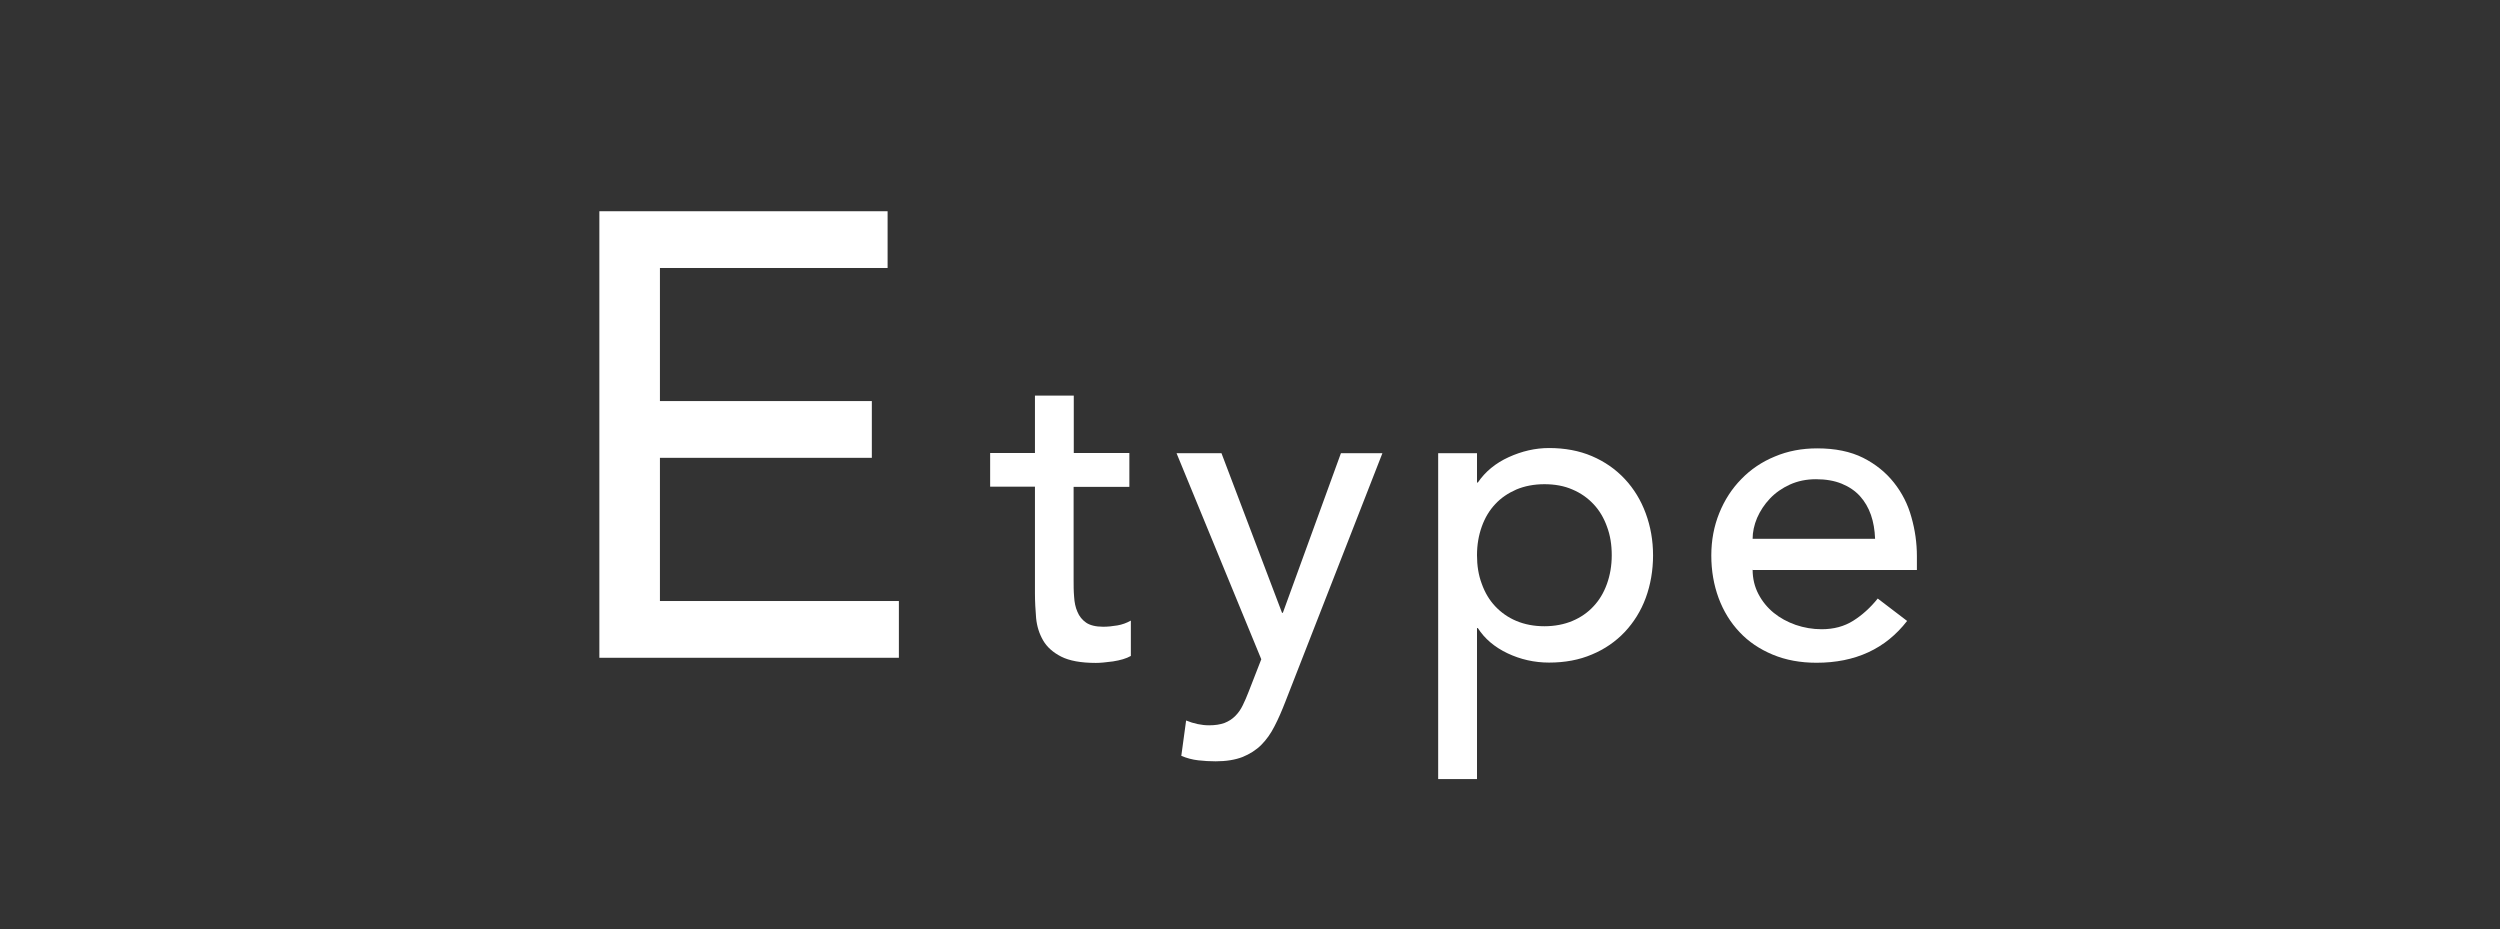
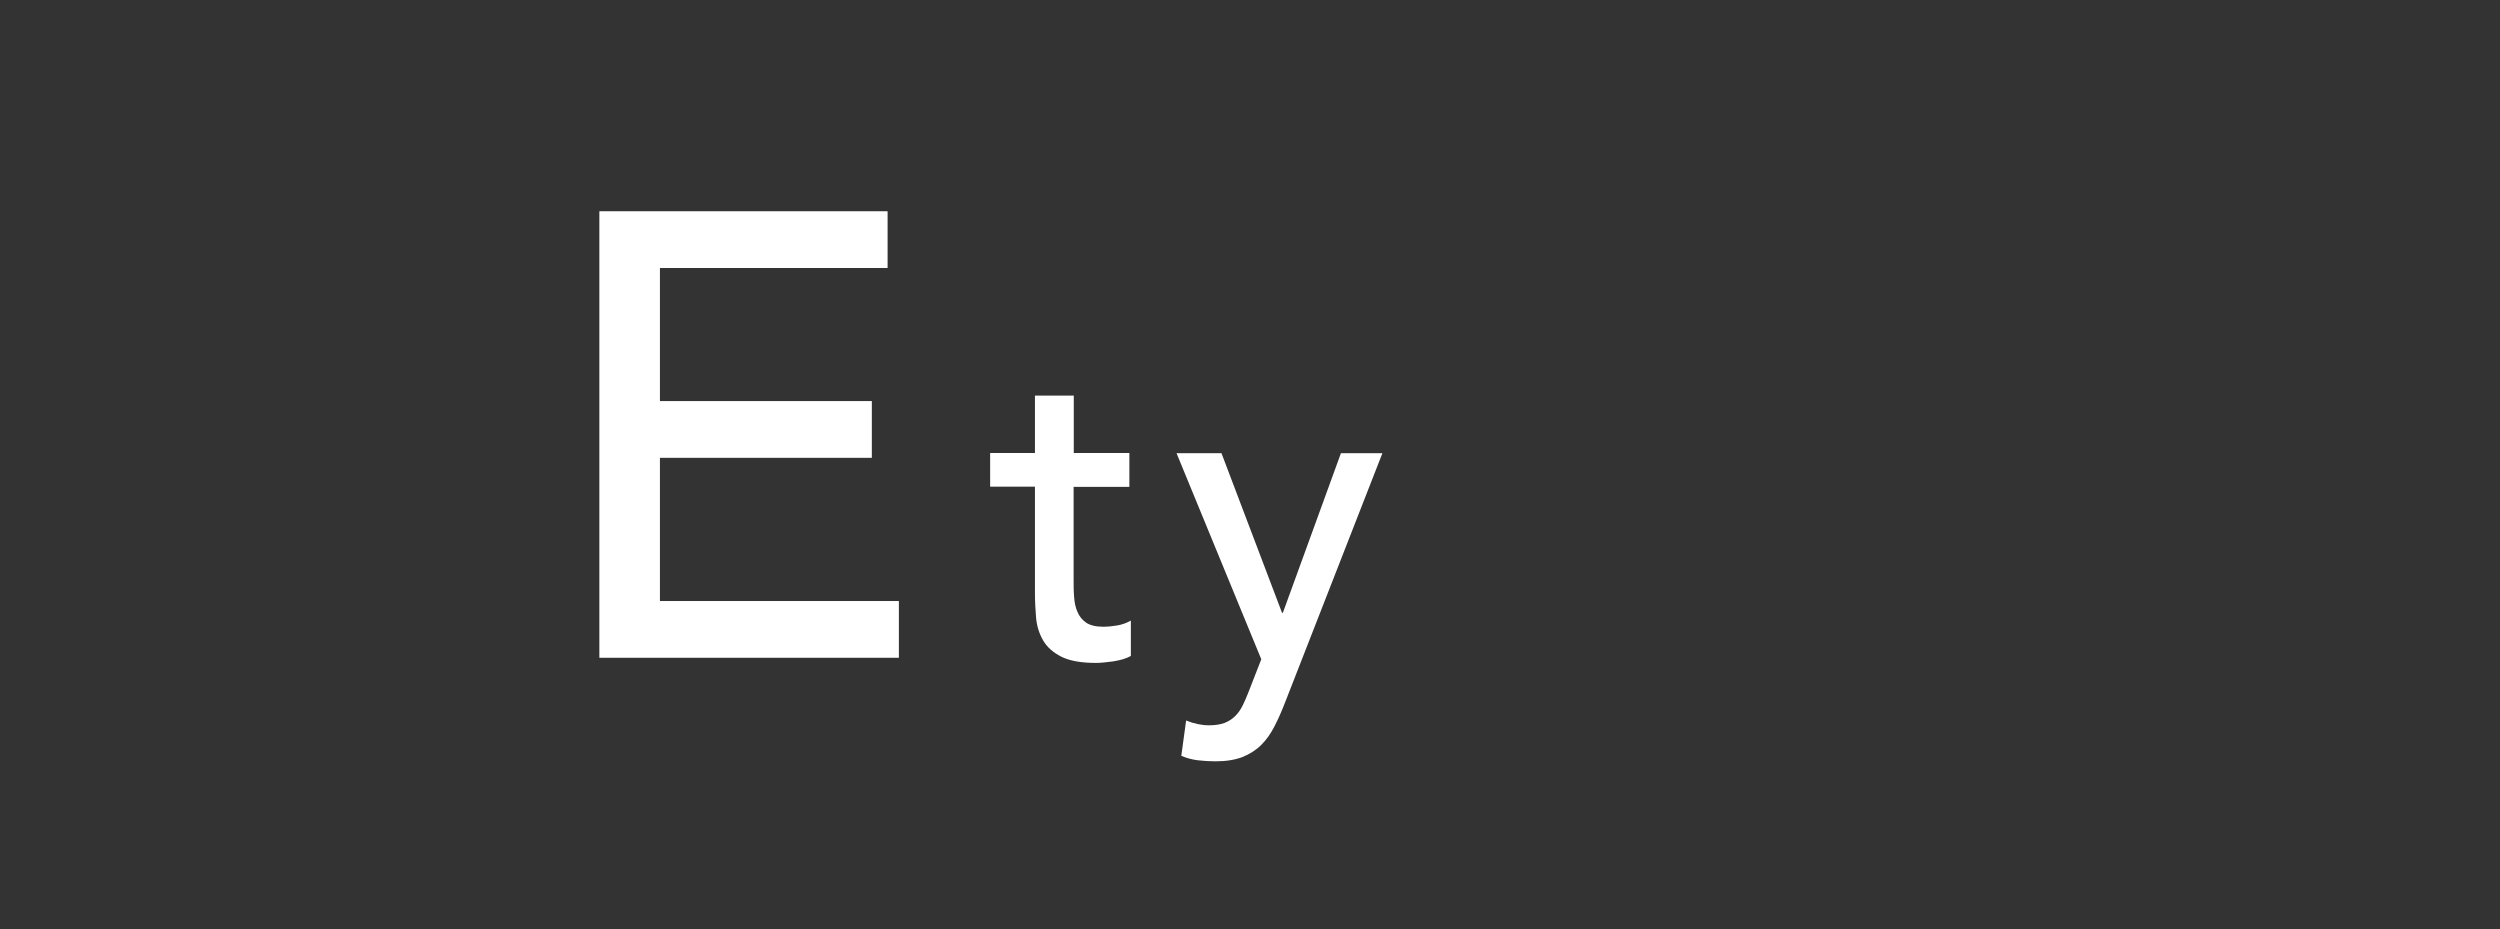
<svg xmlns="http://www.w3.org/2000/svg" id="_レイヤー_2" data-name="レイヤー 2" viewBox="0 0 150.66 56">
  <rect x="0" y="0" width="150.66" height="56" fill="#333333" stroke="none" />
  <defs>
    <style>
      .cls-1 {
        fill: none;
      }

      .cls-1, .cls-2 {
        stroke-width: 0px;
      }

      .cls-2 {
        fill: #fff;
      }
    </style>
  </defs>
  <g id="_要素" data-name="要素">
    <rect class="cls-1" y="0" width="150.66" height="56" />
    <g>
      <path class="cls-2" d="m36.12,12.73h17.37v3.42h-13.72v8.02h12.77v3.42h-12.77v8.63h14.4v3.42h-18.05V12.73Z" />
      <path class="cls-2" d="m68.05,29.34h-3.35v5.59c0,.35,0,.69.03,1.03.02.34.08.64.2.91.11.27.29.49.52.65.23.16.58.25,1.03.25.28,0,.56-.03.86-.08.29-.05.56-.15.81-.29v2.13c-.28.16-.64.26-1.08.33-.44.06-.78.09-1.03.09-.9,0-1.6-.13-2.09-.38s-.86-.58-1.09-.98c-.23-.4-.37-.84-.42-1.34-.04-.49-.07-.99-.07-1.5v-6.42h-2.7v-2.03h2.7v-3.46h2.34v3.46h3.35v2.03Z" />
      <path class="cls-2" d="m70.91,27.31h2.7l3.65,9.62h.05l3.5-9.62h2.5l-5.85,14.98c-.21.54-.42,1.03-.65,1.47-.22.44-.49.82-.8,1.13s-.69.55-1.13.73c-.44.17-.98.26-1.62.26-.35,0-.7-.02-1.05-.06-.35-.04-.69-.13-1.02-.27l.29-2.13c.46.19.93.29,1.39.29.36,0,.67-.05.92-.14.25-.1.46-.23.65-.42.18-.18.33-.39.45-.64.12-.24.24-.52.36-.83l.76-1.95-5.1-12.4Z" />
-       <path class="cls-2" d="m86.67,27.31h2.34v1.77h.05c.45-.66,1.07-1.17,1.86-1.53.79-.36,1.6-.55,2.43-.55.95,0,1.82.16,2.59.49.77.33,1.43.79,1.98,1.38.55.59.97,1.28,1.26,2.07.29.79.44,1.63.44,2.53s-.15,1.77-.44,2.56c-.29.79-.72,1.47-1.26,2.05-.55.58-1.21,1.04-1.98,1.36-.77.33-1.63.49-2.59.49-.88,0-1.72-.19-2.5-.56-.78-.37-1.38-.88-1.79-1.52h-.05v9.1h-2.34v-19.66Zm6.4,1.87c-.62,0-1.19.11-1.69.32-.5.22-.93.51-1.27.88-.35.37-.62.82-.81,1.35-.19.53-.29,1.1-.29,1.73s.09,1.2.29,1.73c.19.53.46.98.81,1.35.35.37.77.67,1.27.88s1.07.32,1.69.32,1.19-.11,1.69-.32.93-.51,1.27-.88c.35-.37.62-.82.81-1.35.19-.53.29-1.1.29-1.73s-.09-1.2-.29-1.73c-.19-.53-.46-.98-.81-1.35-.35-.37-.77-.67-1.27-.88-.5-.22-1.07-.32-1.69-.32Z" />
-       <path class="cls-2" d="m105.62,34.33c0,.54.12,1.03.35,1.47.23.44.54.82.92,1.13.38.31.82.55,1.33.73.5.17,1.02.26,1.56.26.73,0,1.36-.17,1.9-.51s1.03-.78,1.48-1.34l1.77,1.35c-1.3,1.68-3.12,2.52-5.46,2.52-.97,0-1.85-.16-2.64-.49-.79-.33-1.46-.78-2-1.36-.55-.58-.97-1.27-1.26-2.05-.29-.79-.44-1.64-.44-2.56s.16-1.77.48-2.56c.32-.79.76-1.47,1.33-2.05.56-.58,1.24-1.04,2.02-1.36.78-.33,1.63-.49,2.55-.49,1.09,0,2.01.19,2.77.57.75.38,1.37.88,1.86,1.5.49.62.84,1.31,1.05,2.08.22.77.33,1.56.33,2.35v.83h-9.88Zm7.38-1.87c-.02-.52-.1-1-.25-1.43-.15-.43-.37-.81-.66-1.13-.29-.32-.66-.57-1.1-.75-.44-.18-.96-.27-1.55-.27s-1.1.11-1.57.32c-.48.22-.88.5-1.21.85-.33.35-.58.73-.77,1.16-.18.43-.27.85-.27,1.26h7.38Z" />
    </g>
  </g>
</svg>